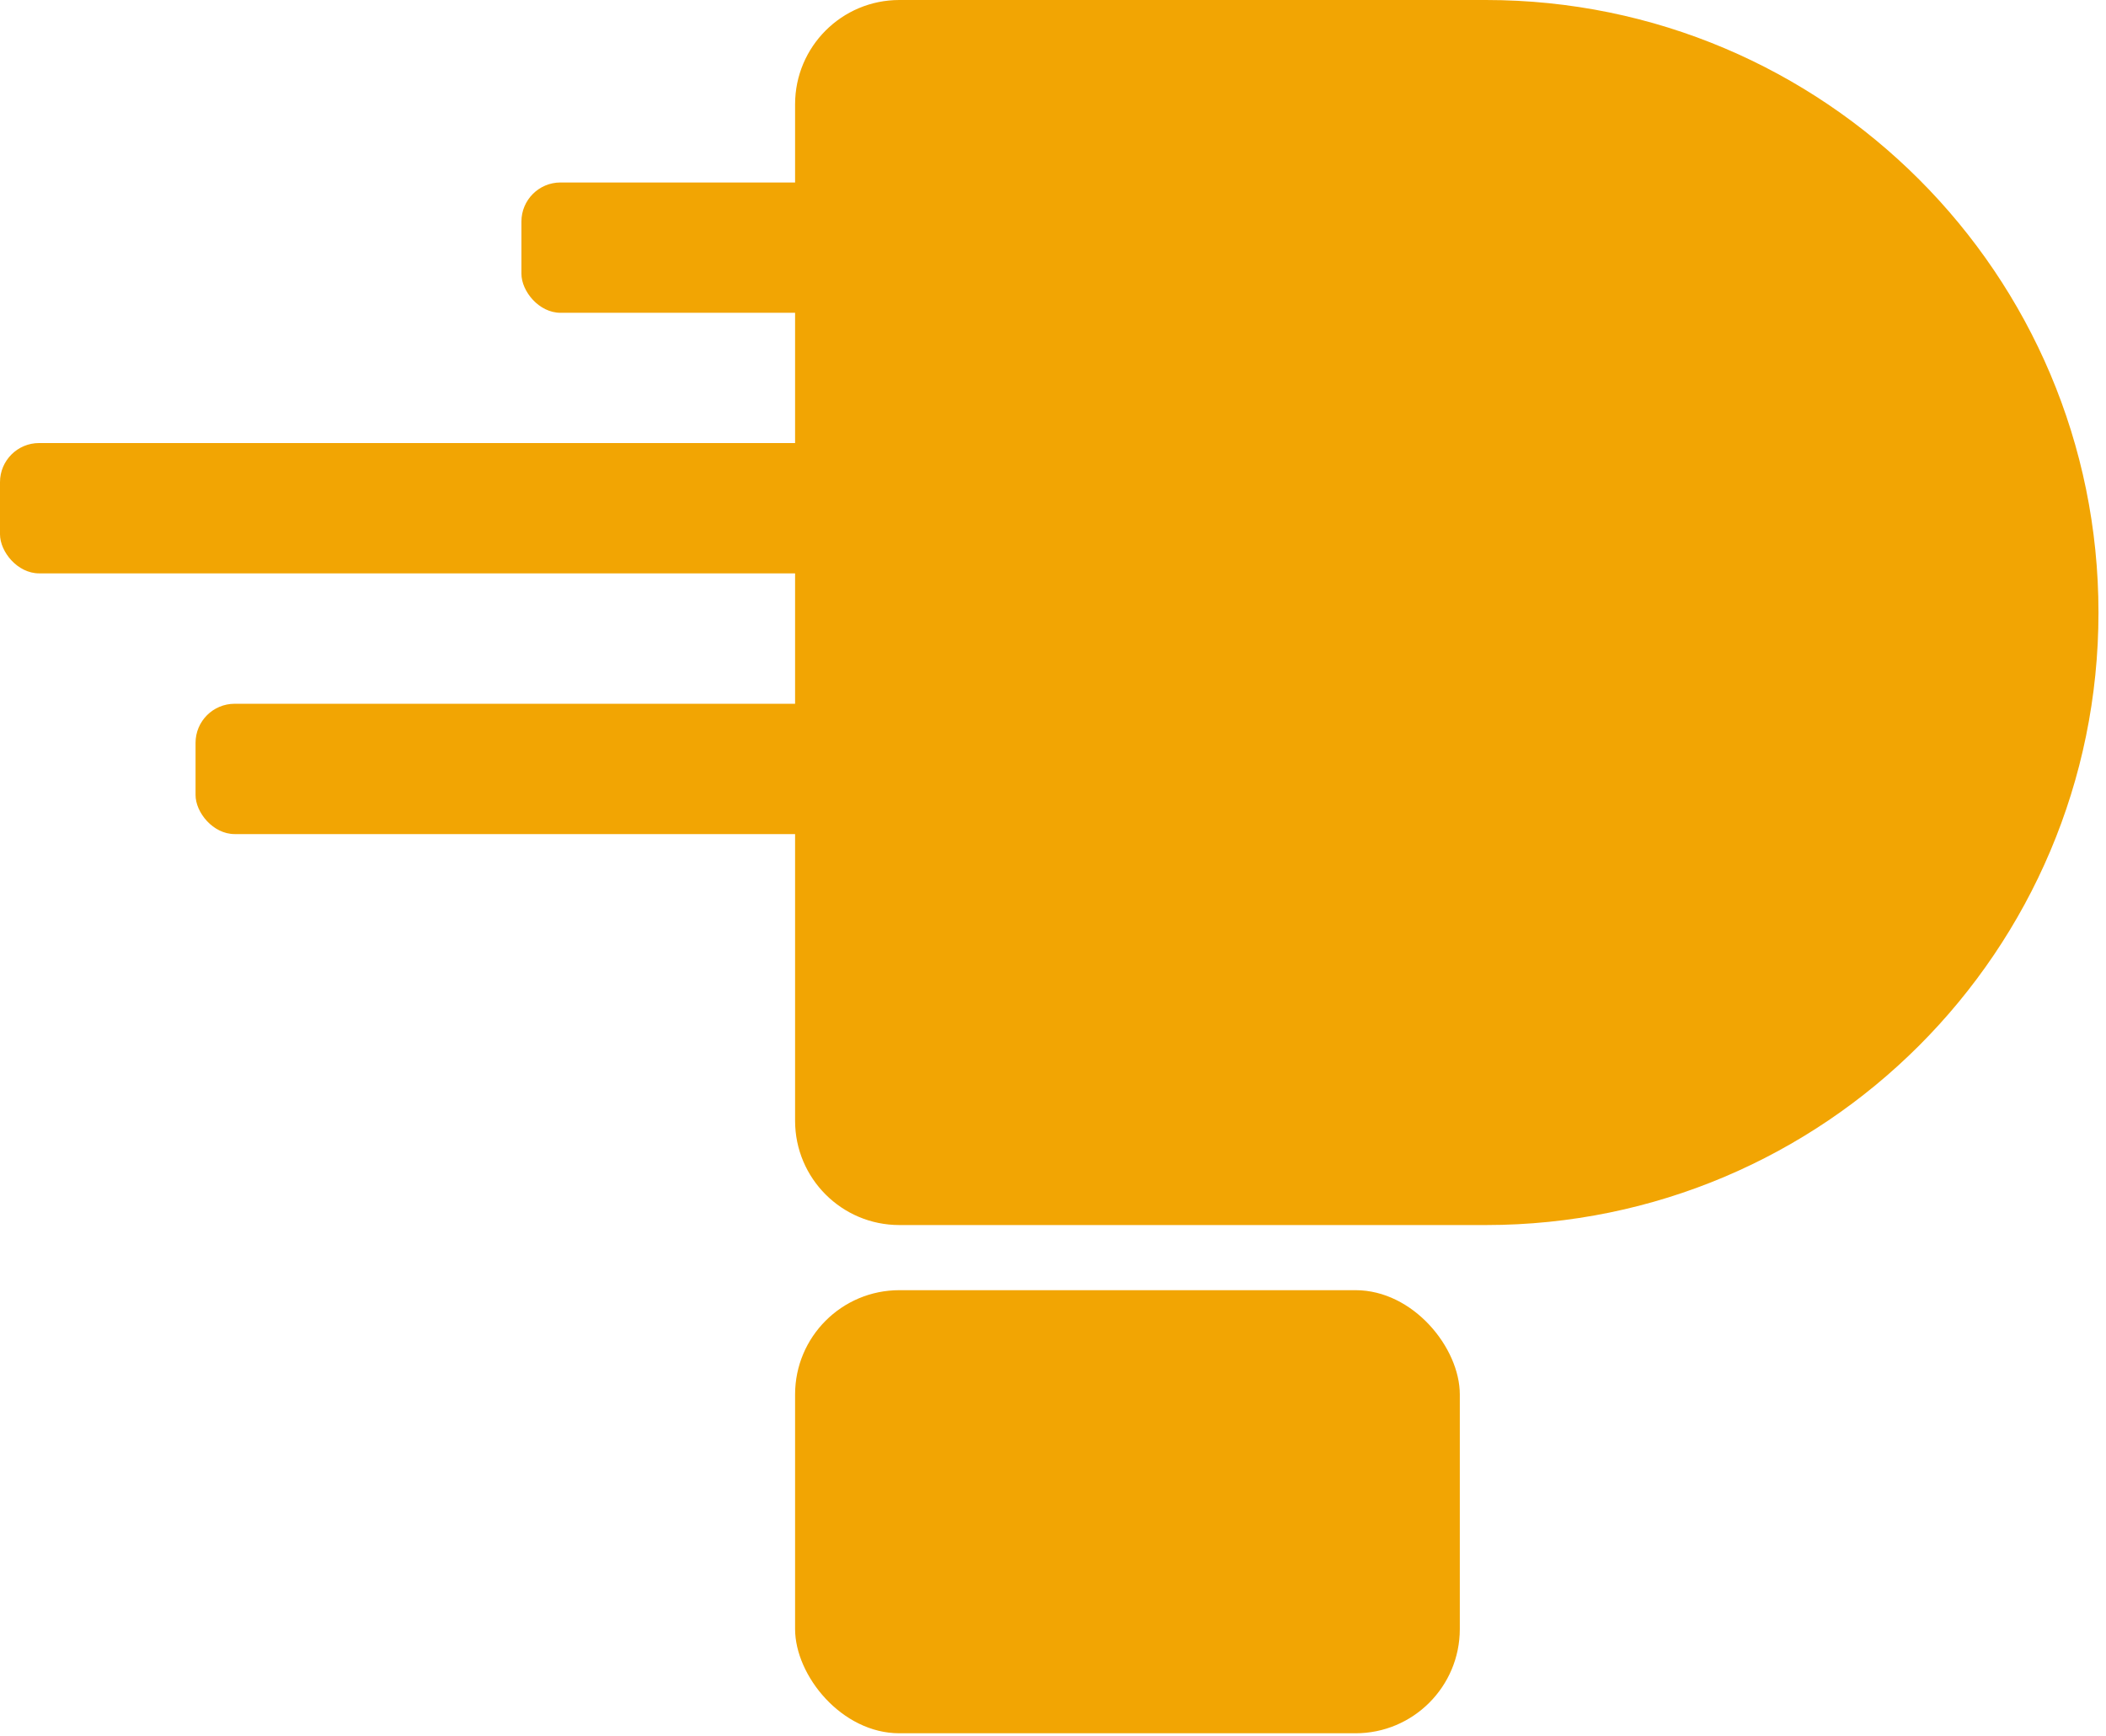
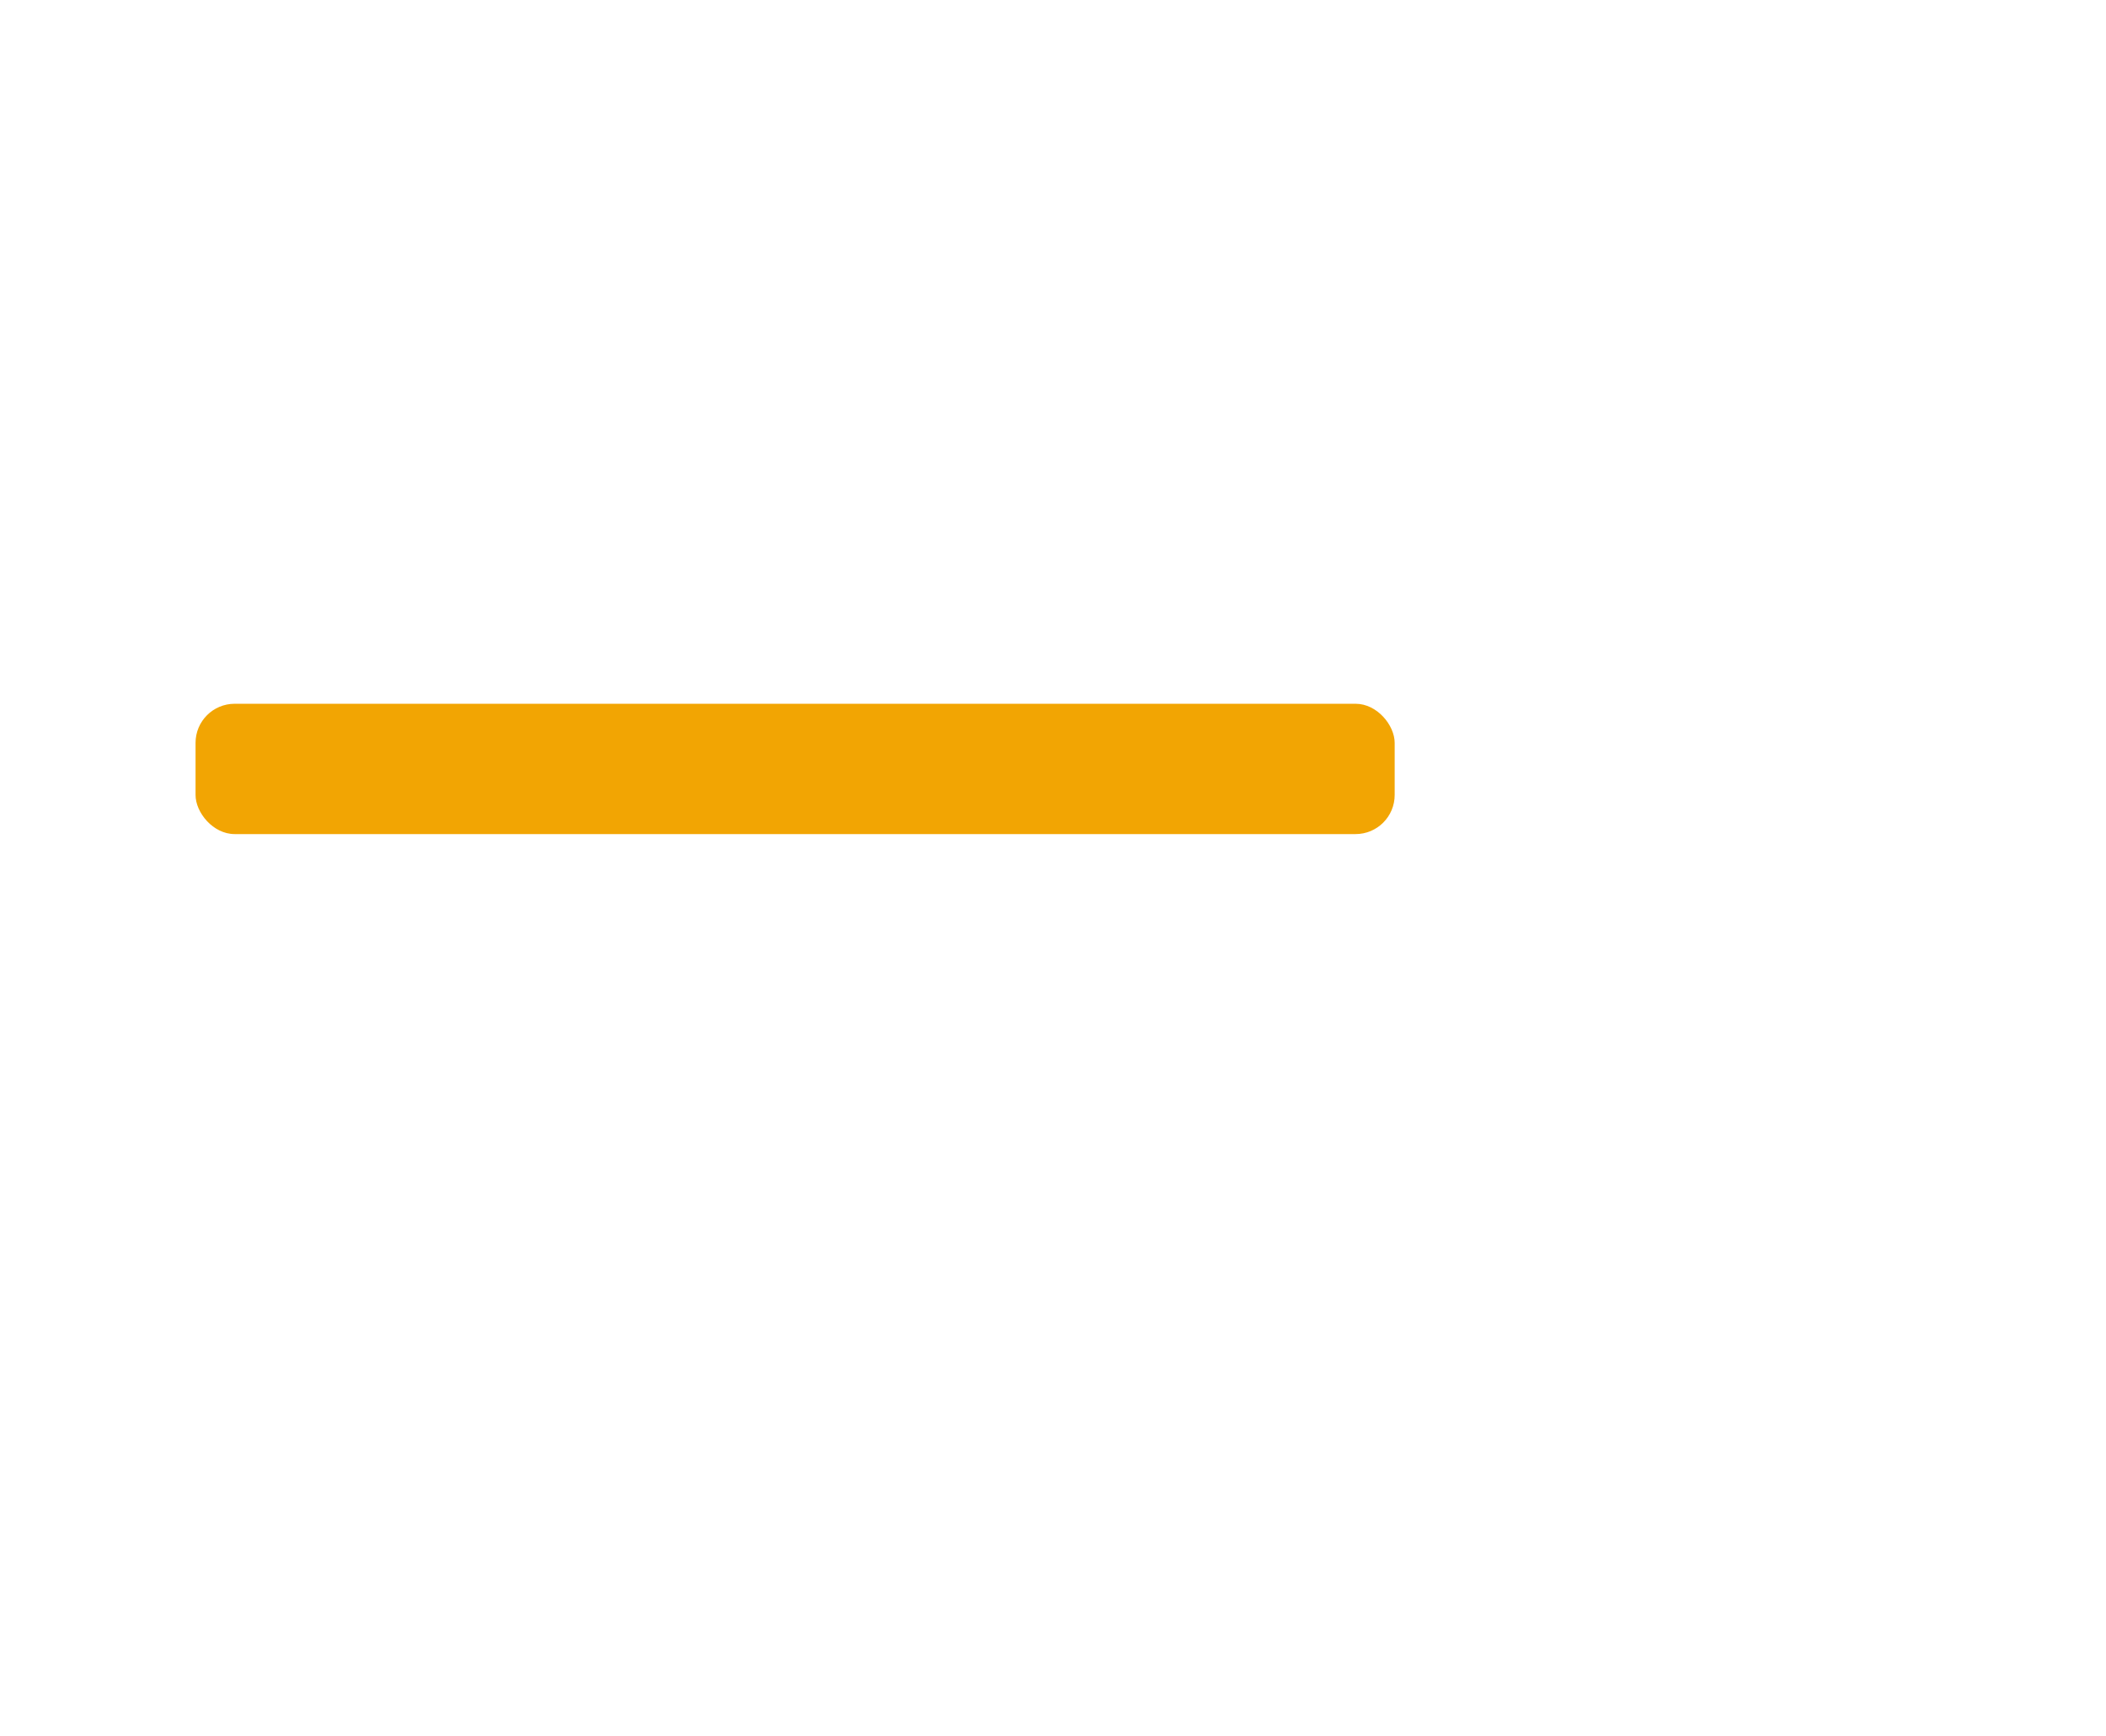
<svg xmlns="http://www.w3.org/2000/svg" width="131" height="108" viewBox="0 0 131 108" fill="none">
-   <path d="M49.457 6.486C49.457 2.904 52.361 0 55.943 0H92.427C113.471 0 130.532 17.06 130.532 38.105C130.532 59.15 113.471 76.21 92.427 76.21H55.943C52.361 76.21 49.457 73.306 49.457 69.724V6.486Z" fill="#F2A503" />
-   <rect x="49.457" y="80.262" width="41.348" height="27.565" rx="6.486" fill="#F2A503" />
-   <rect x="32.434" y="11.352" width="54.32" height="8.107" rx="2.432" fill="#F2A503" />
-   <rect y="27.562" width="84.317" height="8.107" rx="2.432" fill="#F2A503" />
  <rect x="12.164" y="43.781" width="74.589" height="8.107" rx="2.432" fill="#F2A503" />
</svg>